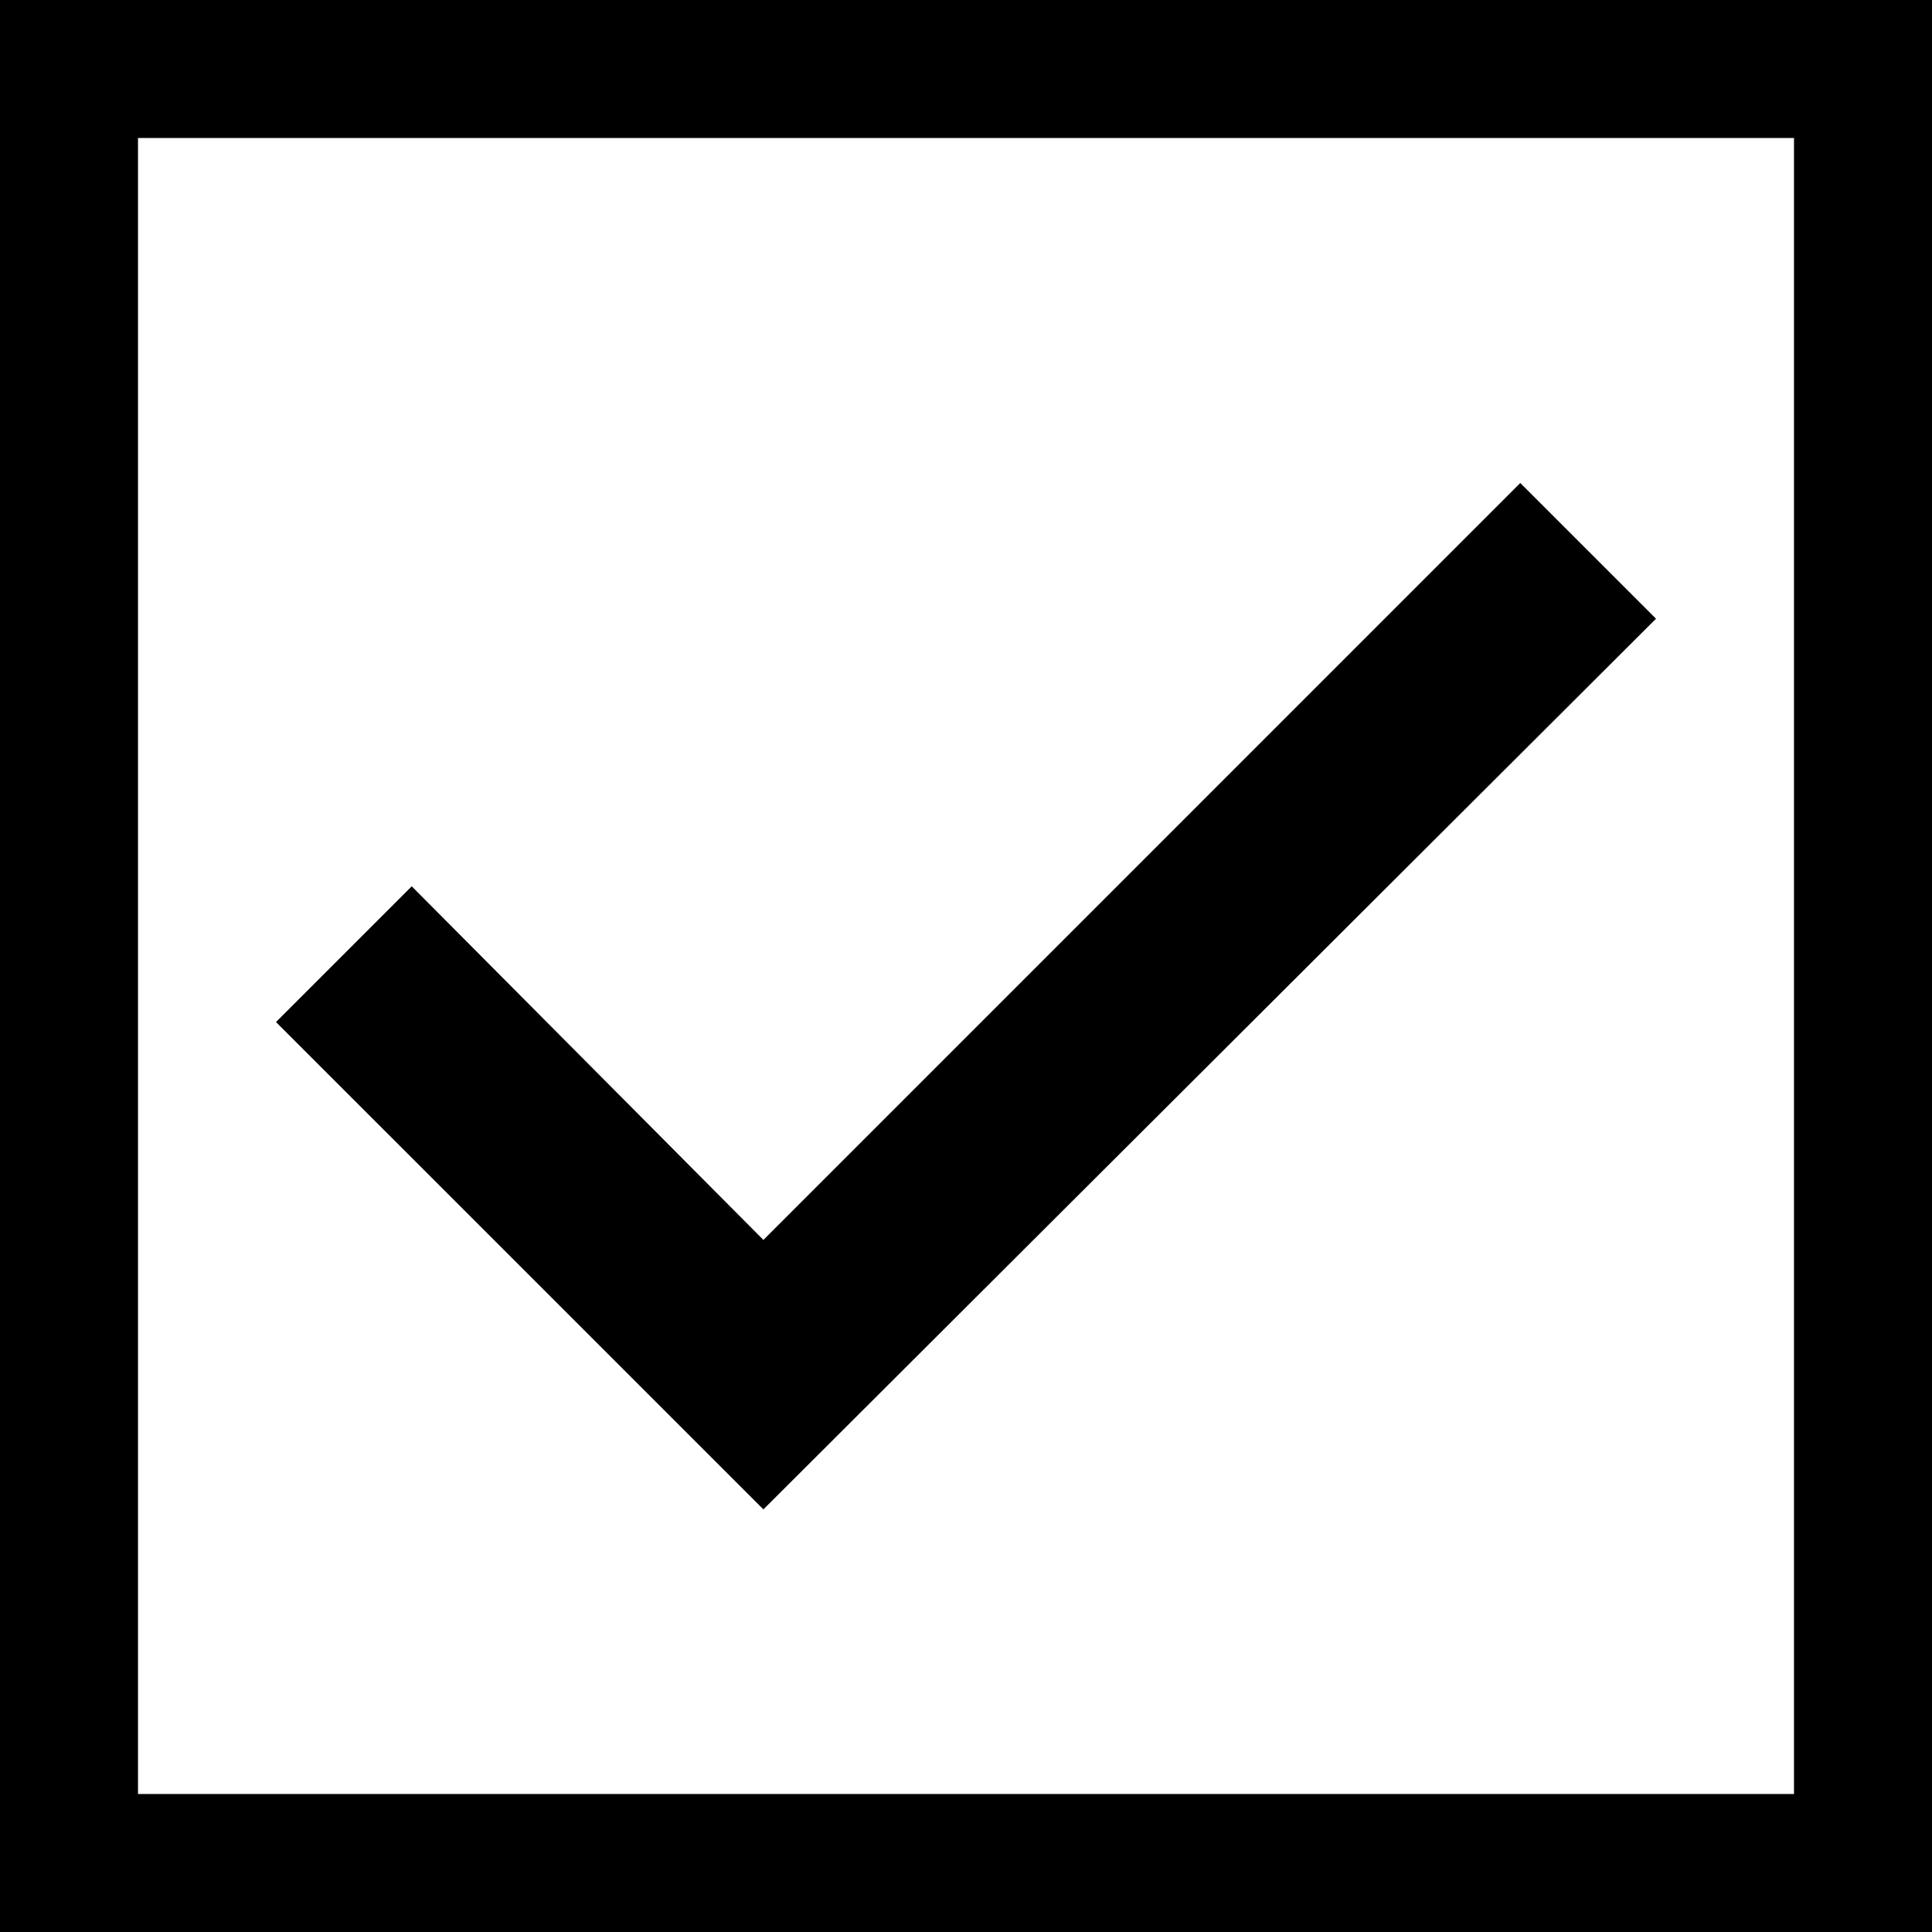
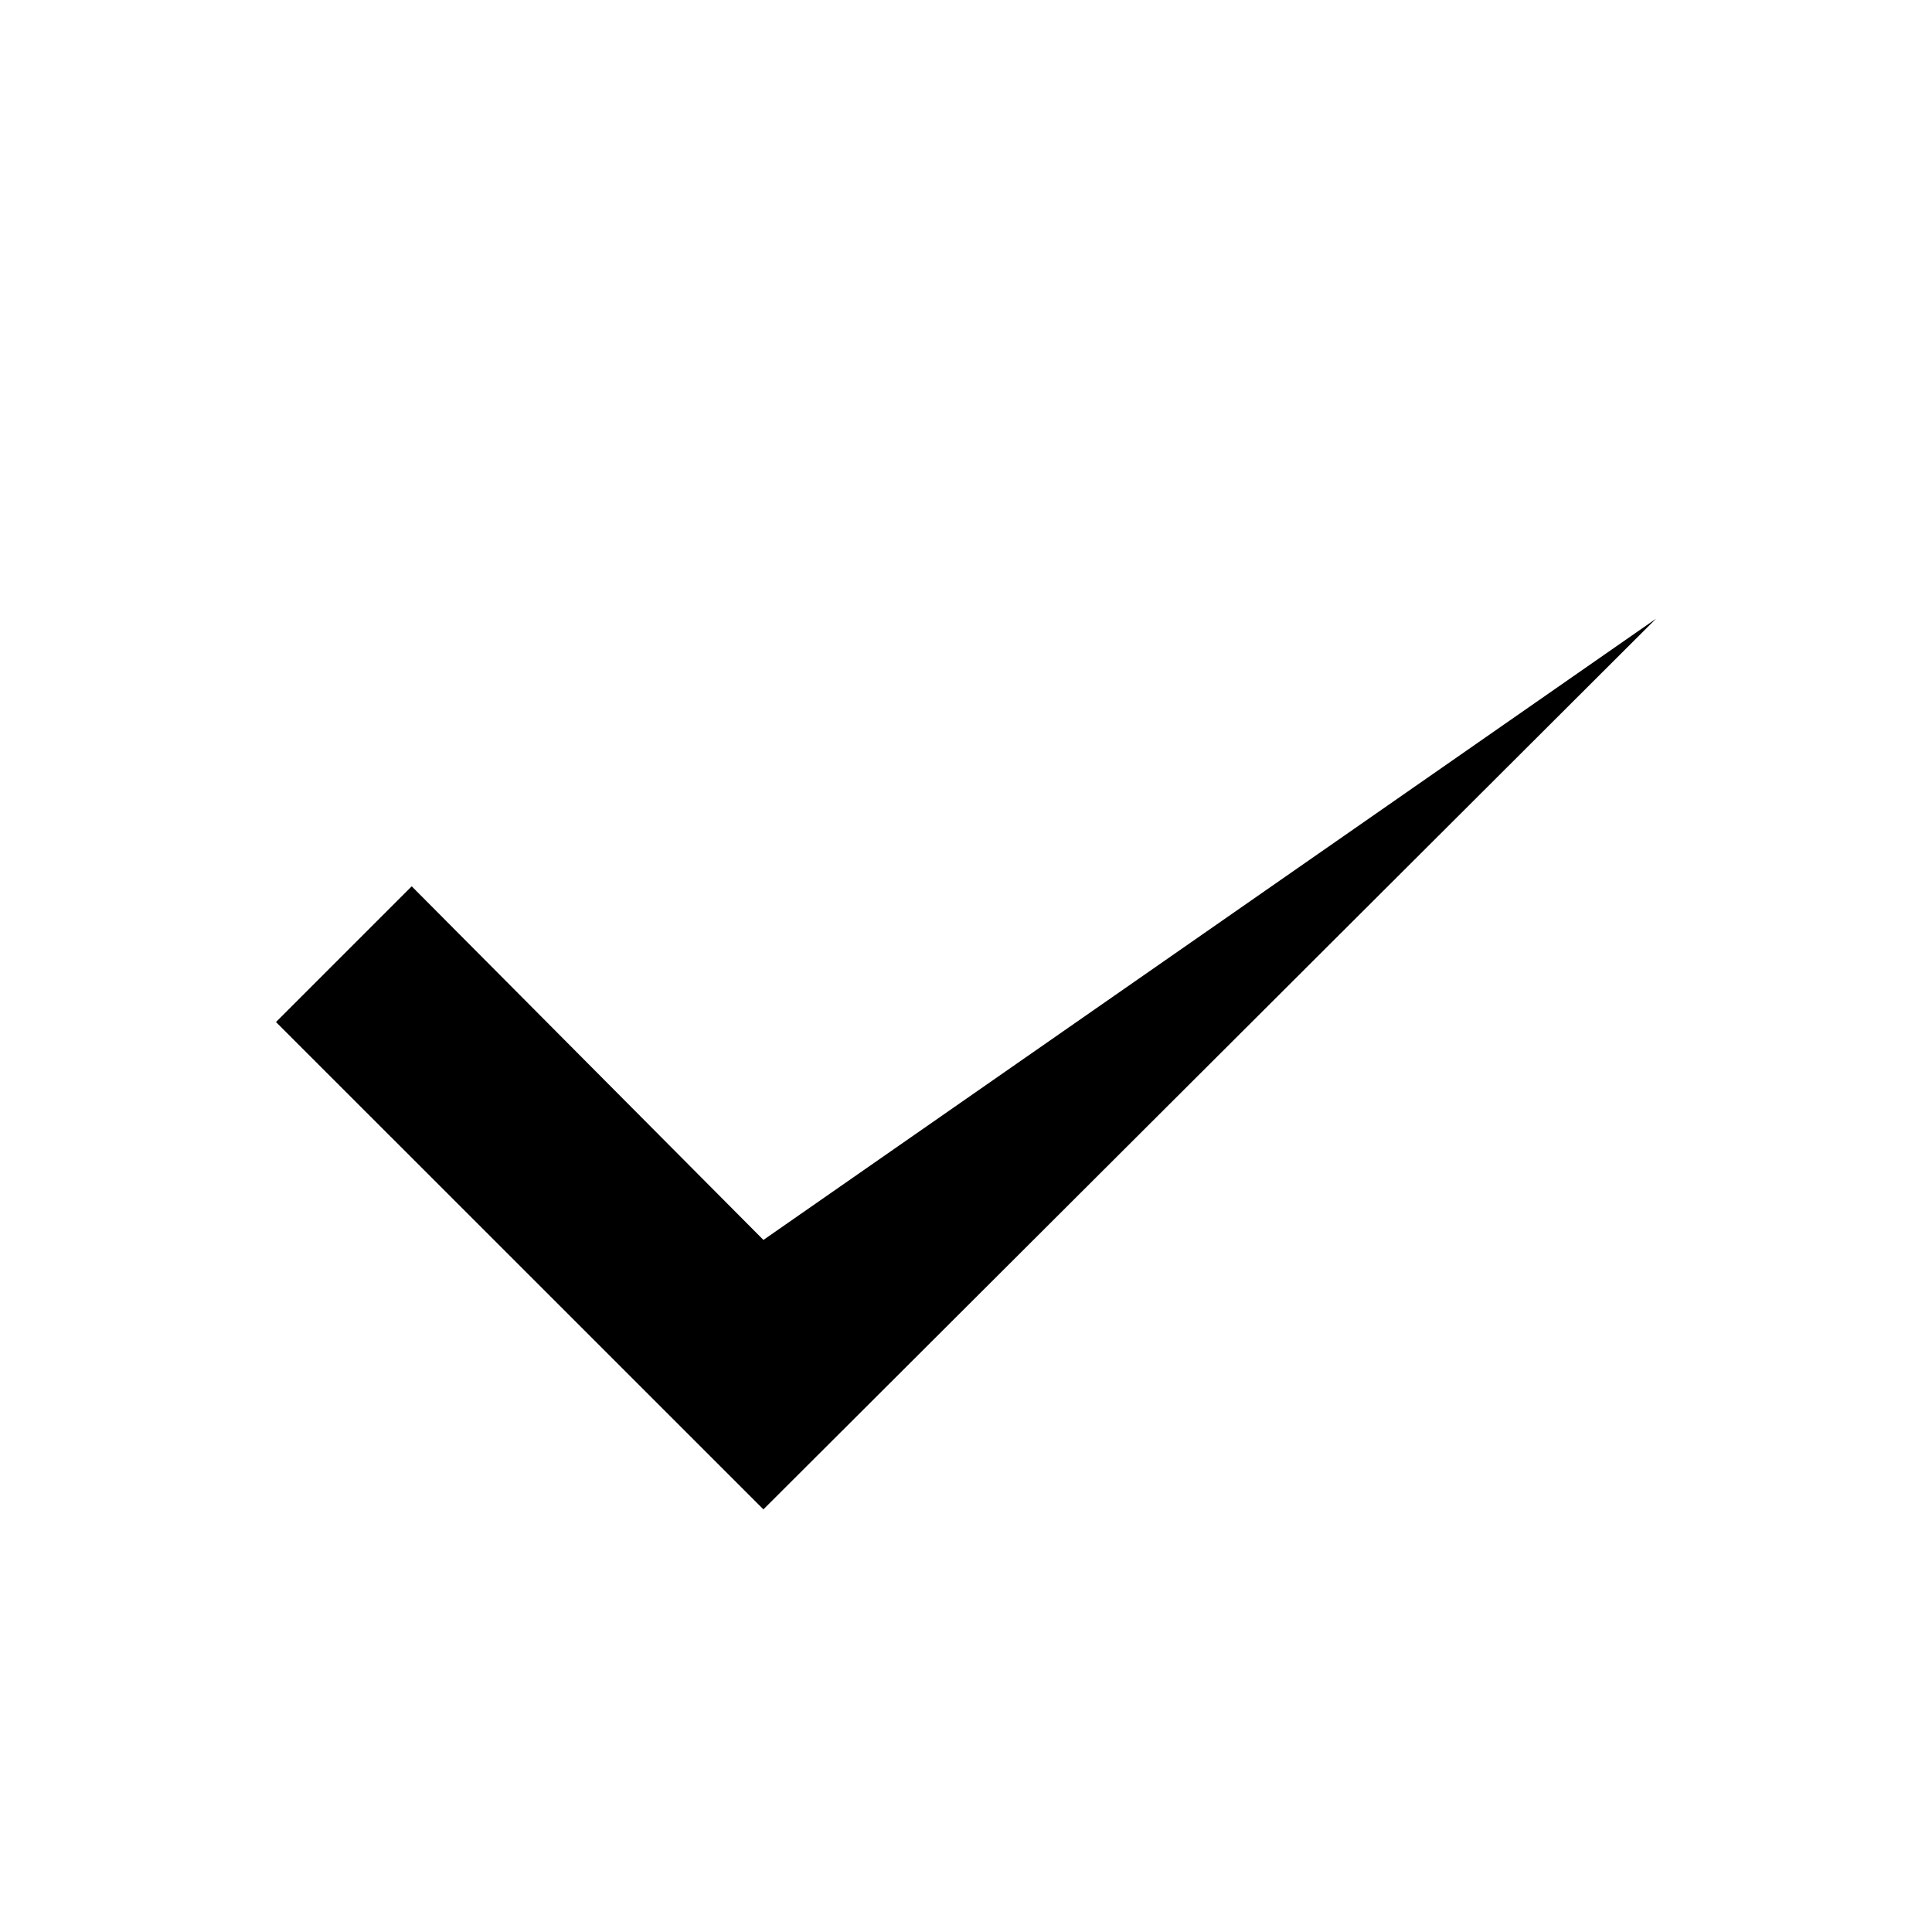
<svg xmlns="http://www.w3.org/2000/svg" width="28" height="28" viewBox="0 0 28 28" fill="none">
-   <rect x="1" y="1" width="26" height="26" stroke="black" stroke-width="2" />
-   <path d="M24 8.967L22.033 7L11.064 17.97L5.967 12.845L4 14.812L11.064 21.875L24 8.967Z" fill="black" />
+   <path d="M24 8.967L11.064 17.97L5.967 12.845L4 14.812L11.064 21.875L24 8.967Z" fill="black" />
</svg>